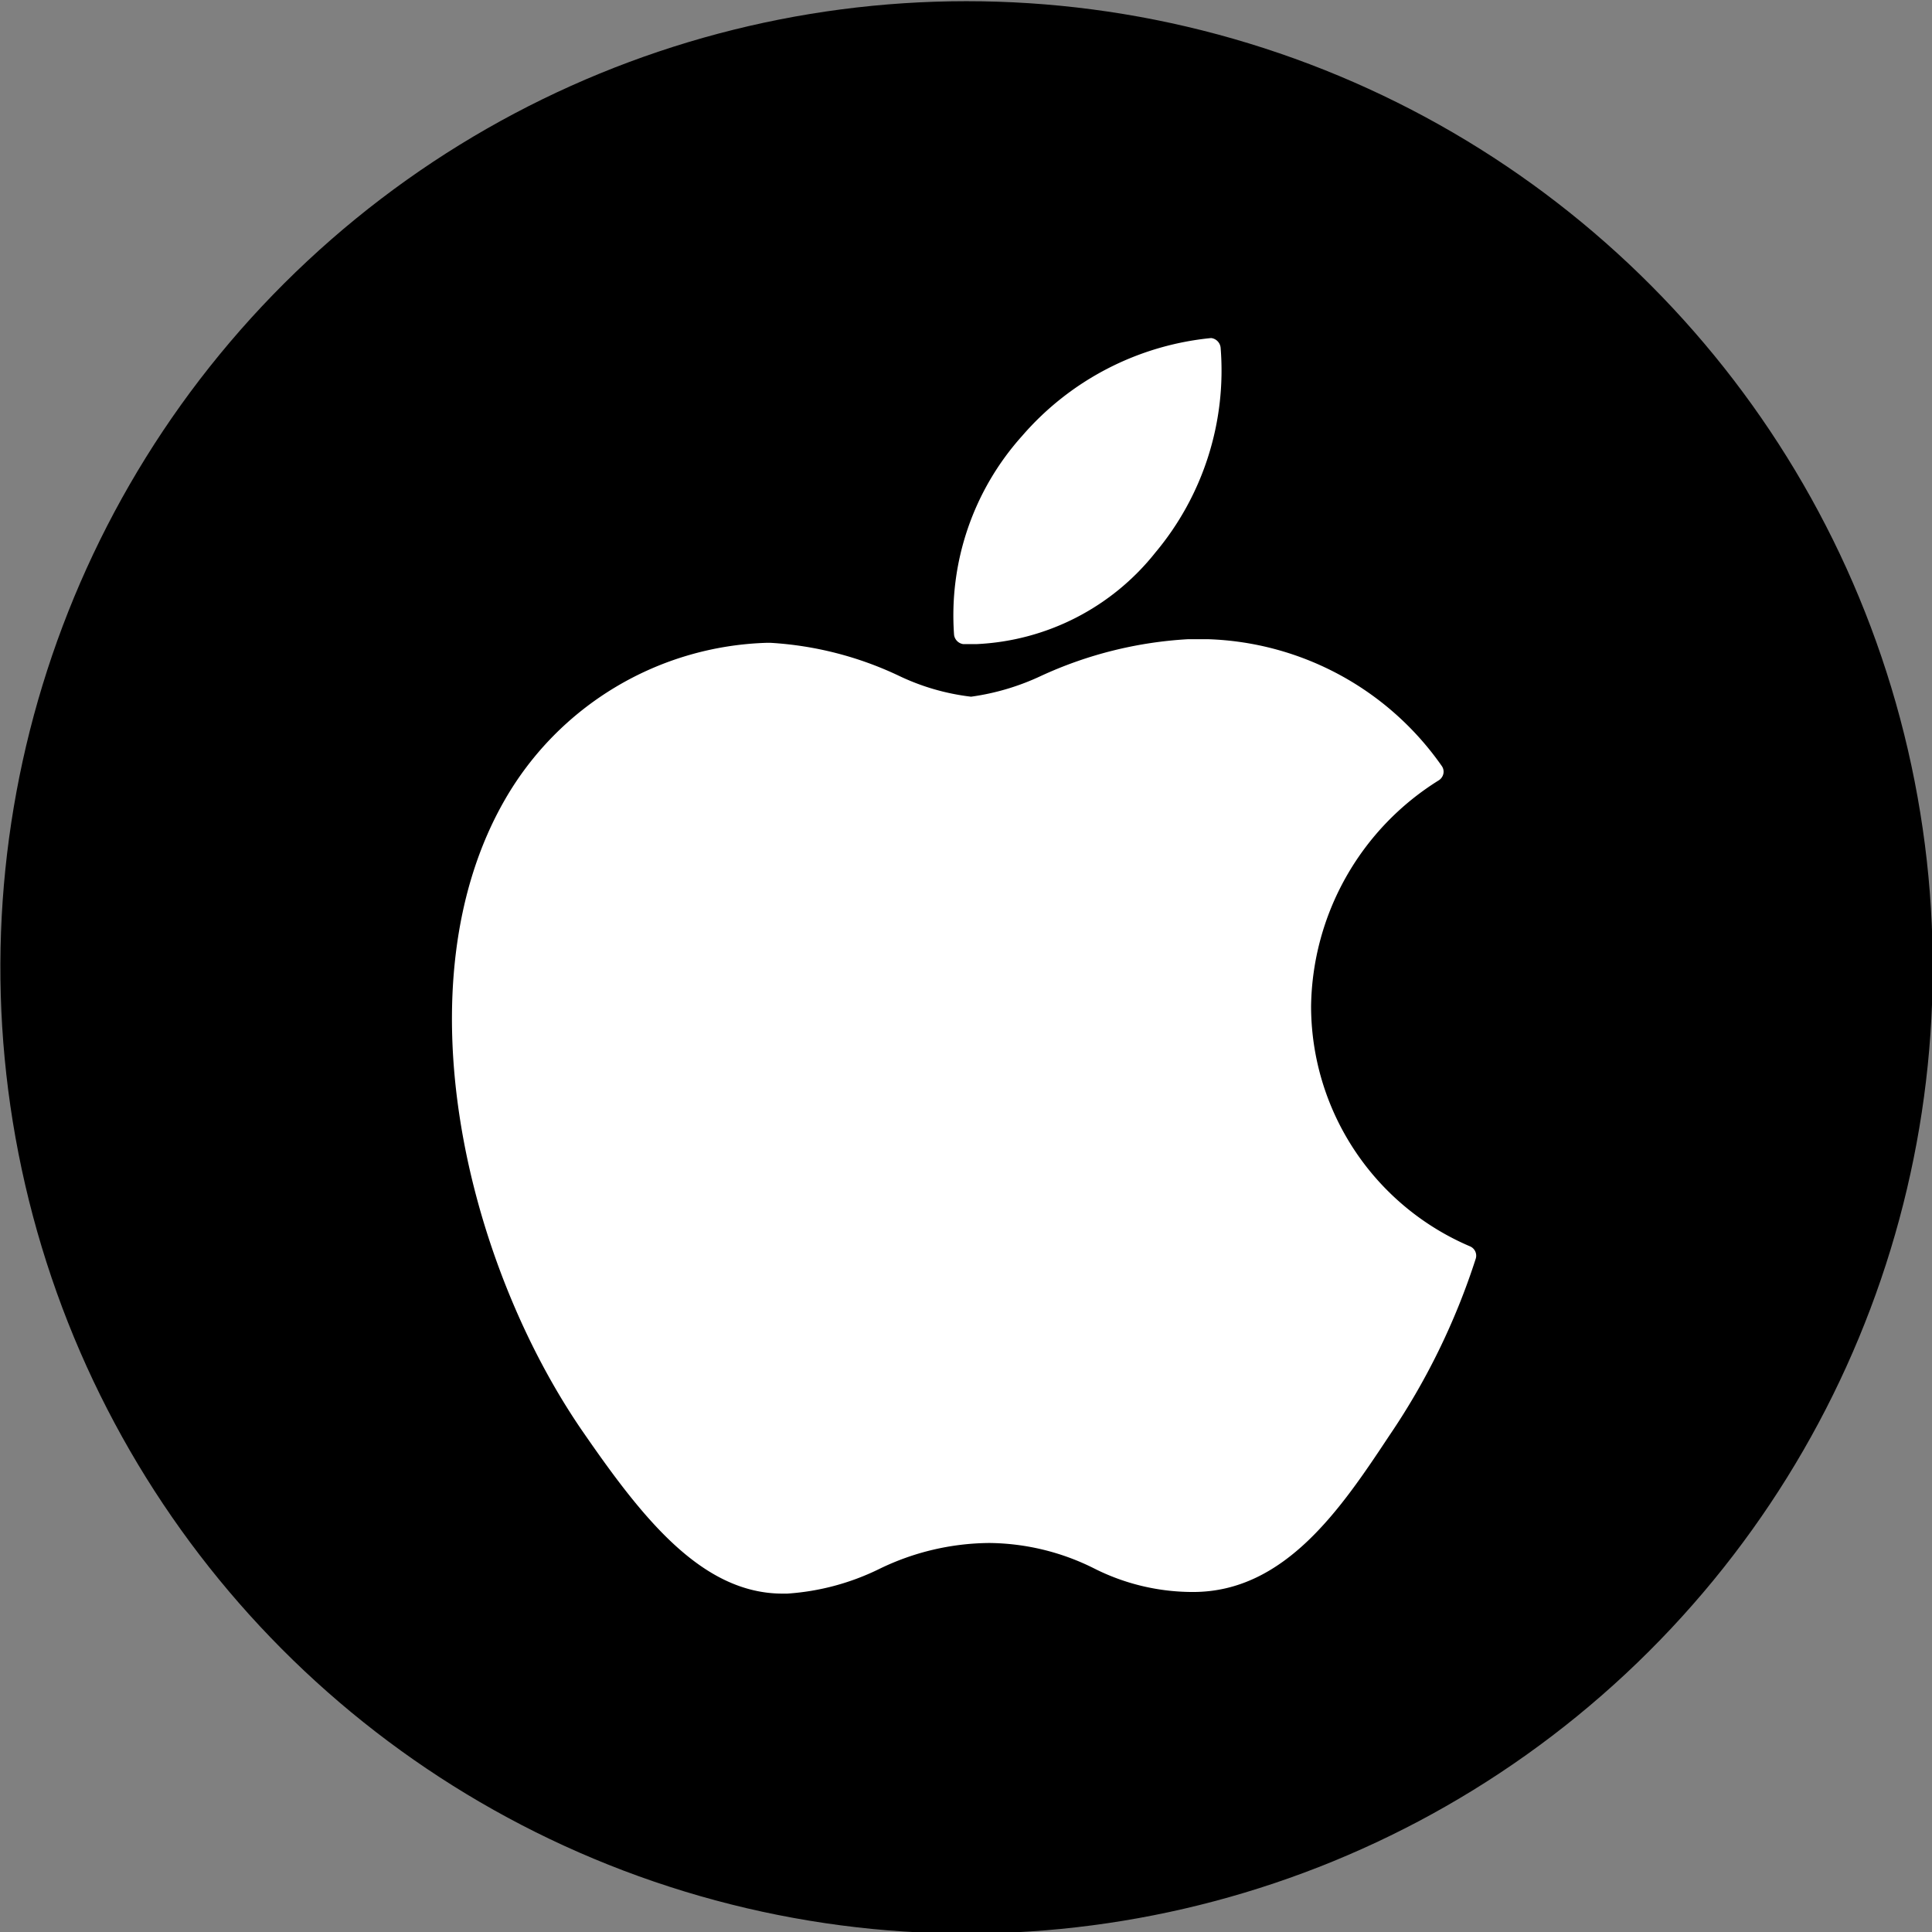
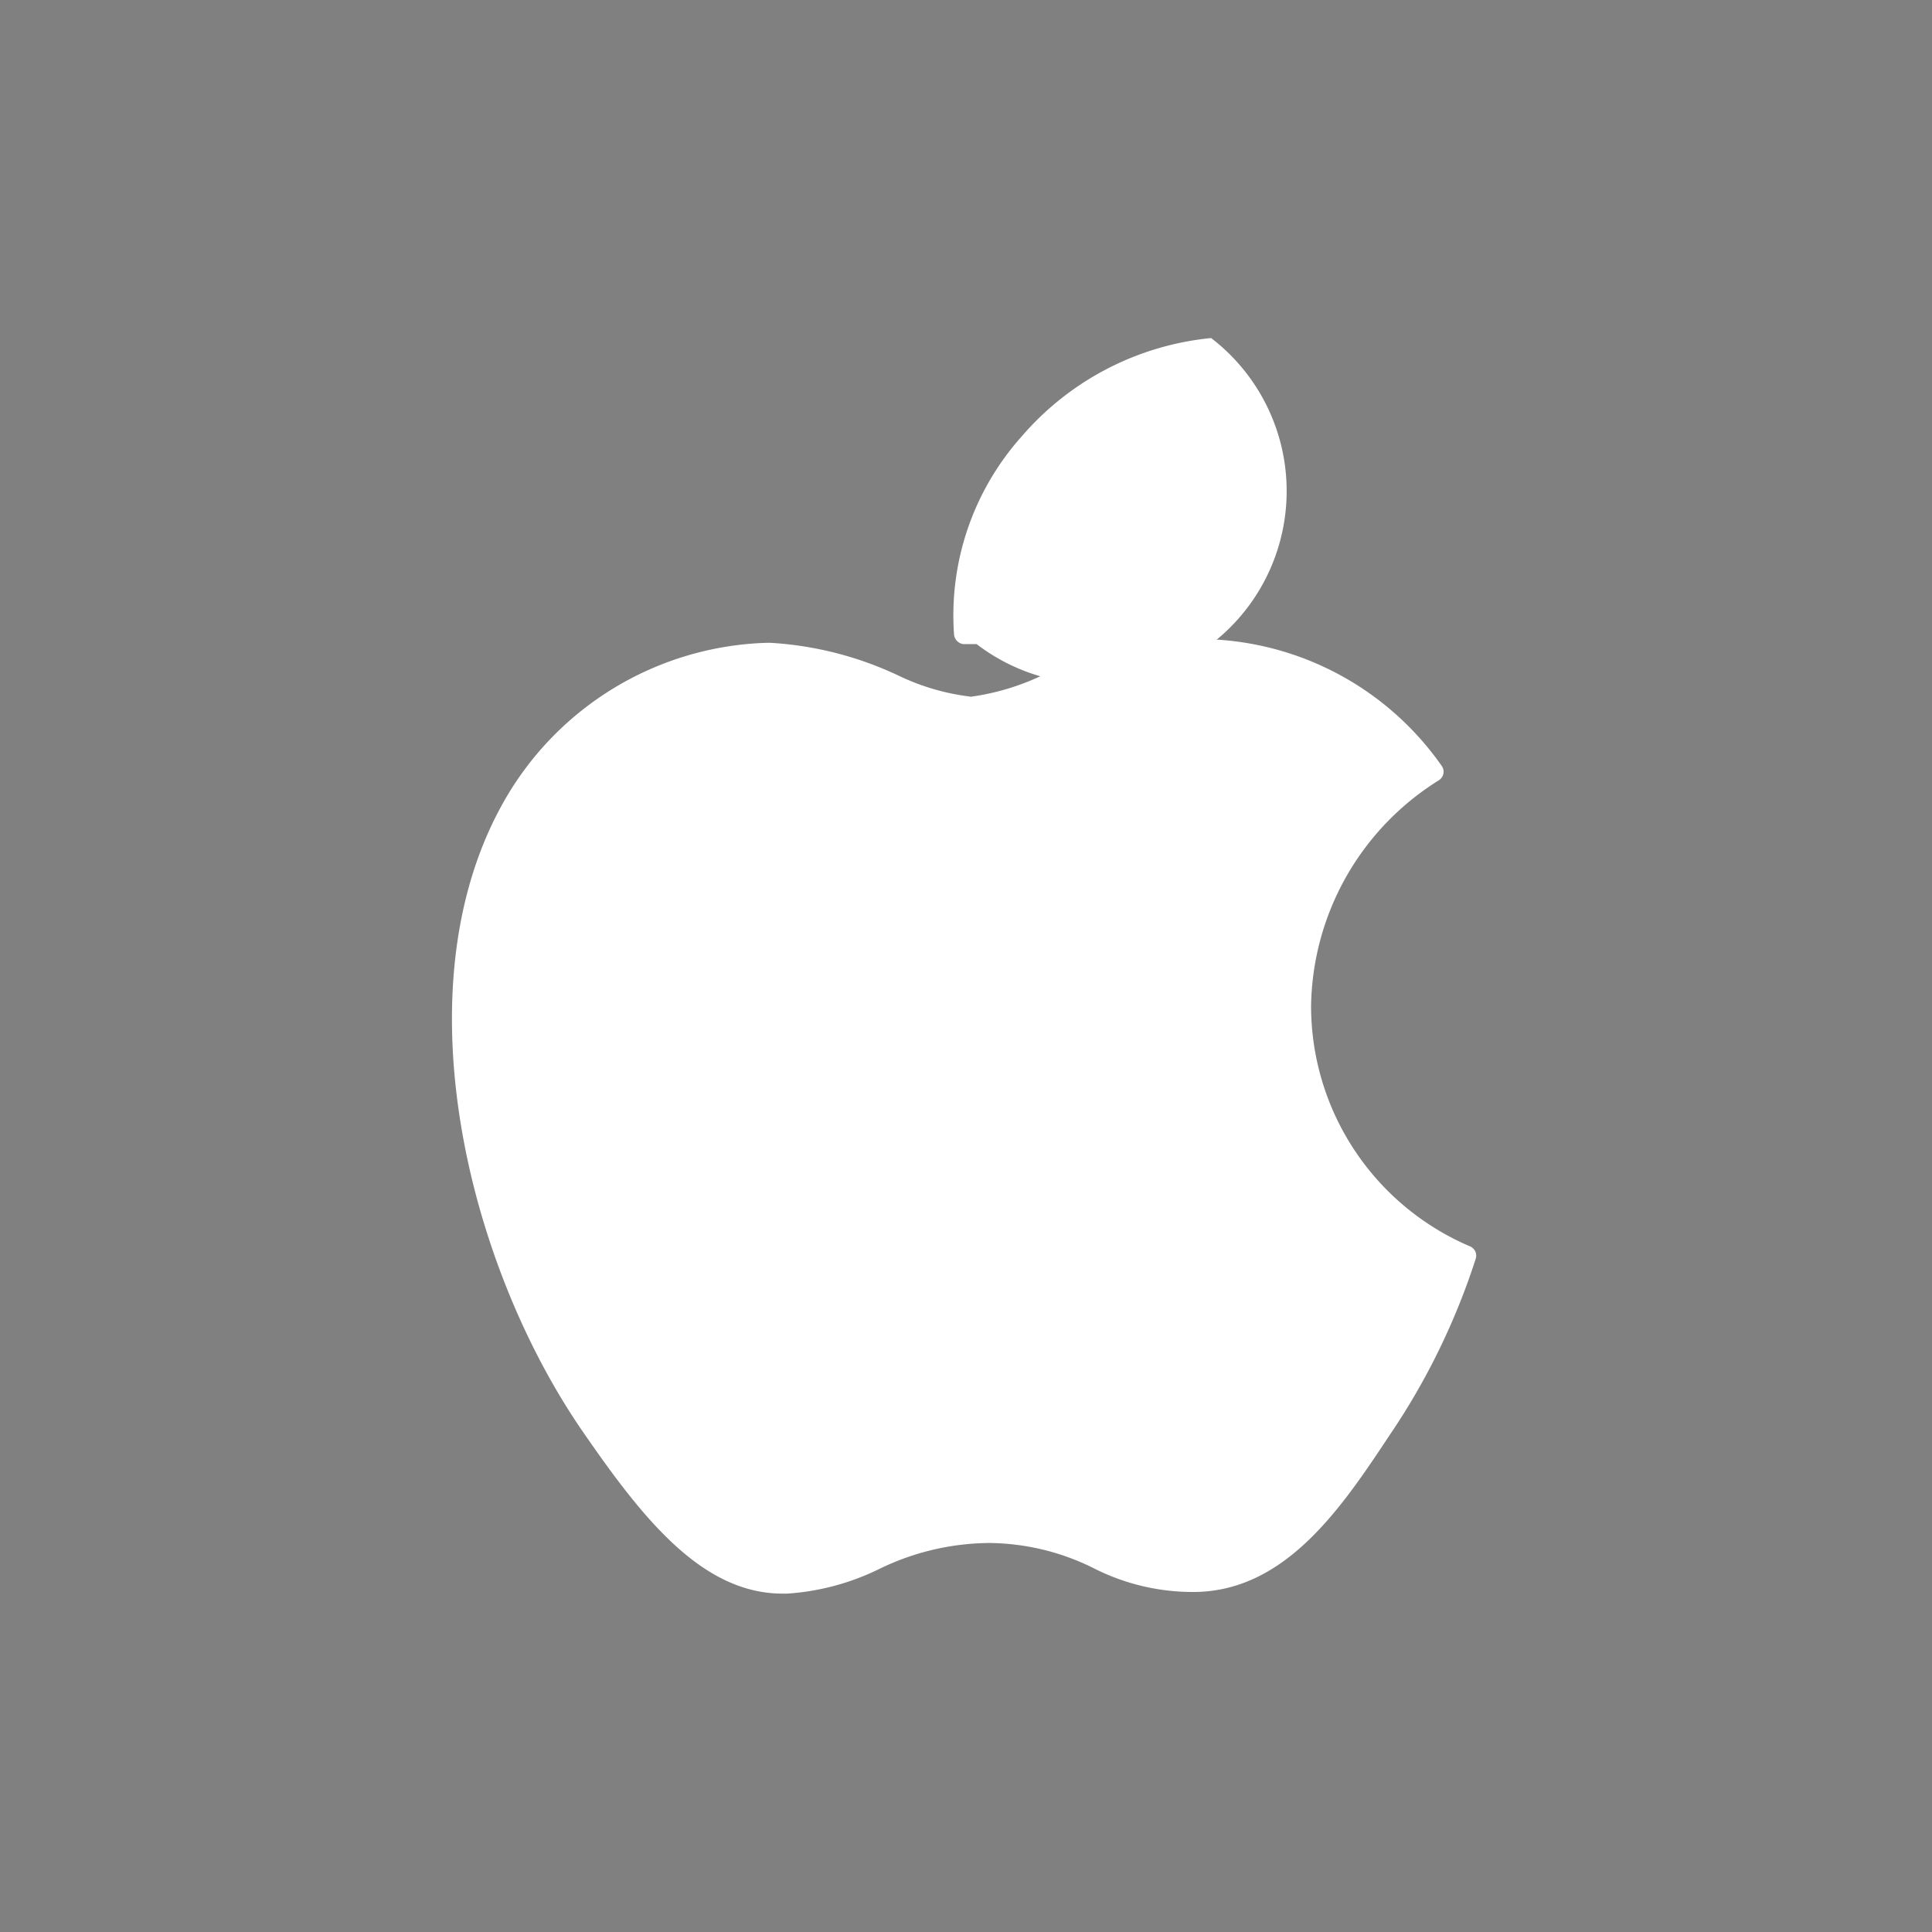
<svg xmlns="http://www.w3.org/2000/svg" id="Layer_1" data-name="Layer 1" viewBox="0 0 59.15 59.15">
  <rect x="0" y="0" width="59.15" height="59.15" fill="#808080" stroke="none" />
  <defs>
    <style>.cls-1{fill:#fff;}</style>
  </defs>
-   <circle cx="822.11" cy="753.22" r="29.58" transform="translate(-930.88 595.92) rotate(-73.02)" />
  <path class="cls-1" d="M808,748.13c-3.25,5.64-1.19,14.2,2.41,19.39,1.79,2.59,3.61,4.92,6.09,4.92h.14a7.51,7.51,0,0,0,2.83-.76,7.8,7.8,0,0,1,3.36-.79,7.3,7.3,0,0,1,3.19.77,6.69,6.69,0,0,0,3.05.73c2.81,0,4.53-2.56,6-4.78a21.16,21.16,0,0,0,2.65-5.42v0a.31.31,0,0,0-.17-.38h0a8,8,0,0,1-4.87-7.36,8.28,8.28,0,0,1,3.91-6.91l0,0a.32.32,0,0,0,.14-.2.3.3,0,0,0-.05-.24,9.09,9.09,0,0,0-7.15-3.88c-.2,0-.41,0-.62,0a12.4,12.4,0,0,0-4.49,1.12,7.4,7.4,0,0,1-2.15.64,7,7,0,0,1-2.23-.65,10.63,10.63,0,0,0-3.92-1h-.09A9.58,9.58,0,0,0,808,748.13Z" transform="translate(-792.54 -723.65)" />
-   <path class="cls-1" d="M829.62,734a8.77,8.77,0,0,0-5.79,3,8.22,8.22,0,0,0-2.08,6.09.33.33,0,0,0,.28.28h.41a7.42,7.42,0,0,0,5.47-2.8,8.68,8.68,0,0,0,2-6.28A.33.33,0,0,0,829.62,734Z" transform="translate(-792.54 -723.65)" />
+   <path class="cls-1" d="M829.62,734a8.77,8.77,0,0,0-5.79,3,8.22,8.22,0,0,0-2.08,6.09.33.33,0,0,0,.28.28h.41A.33.33,0,0,0,829.62,734Z" transform="translate(-792.54 -723.65)" />
</svg>